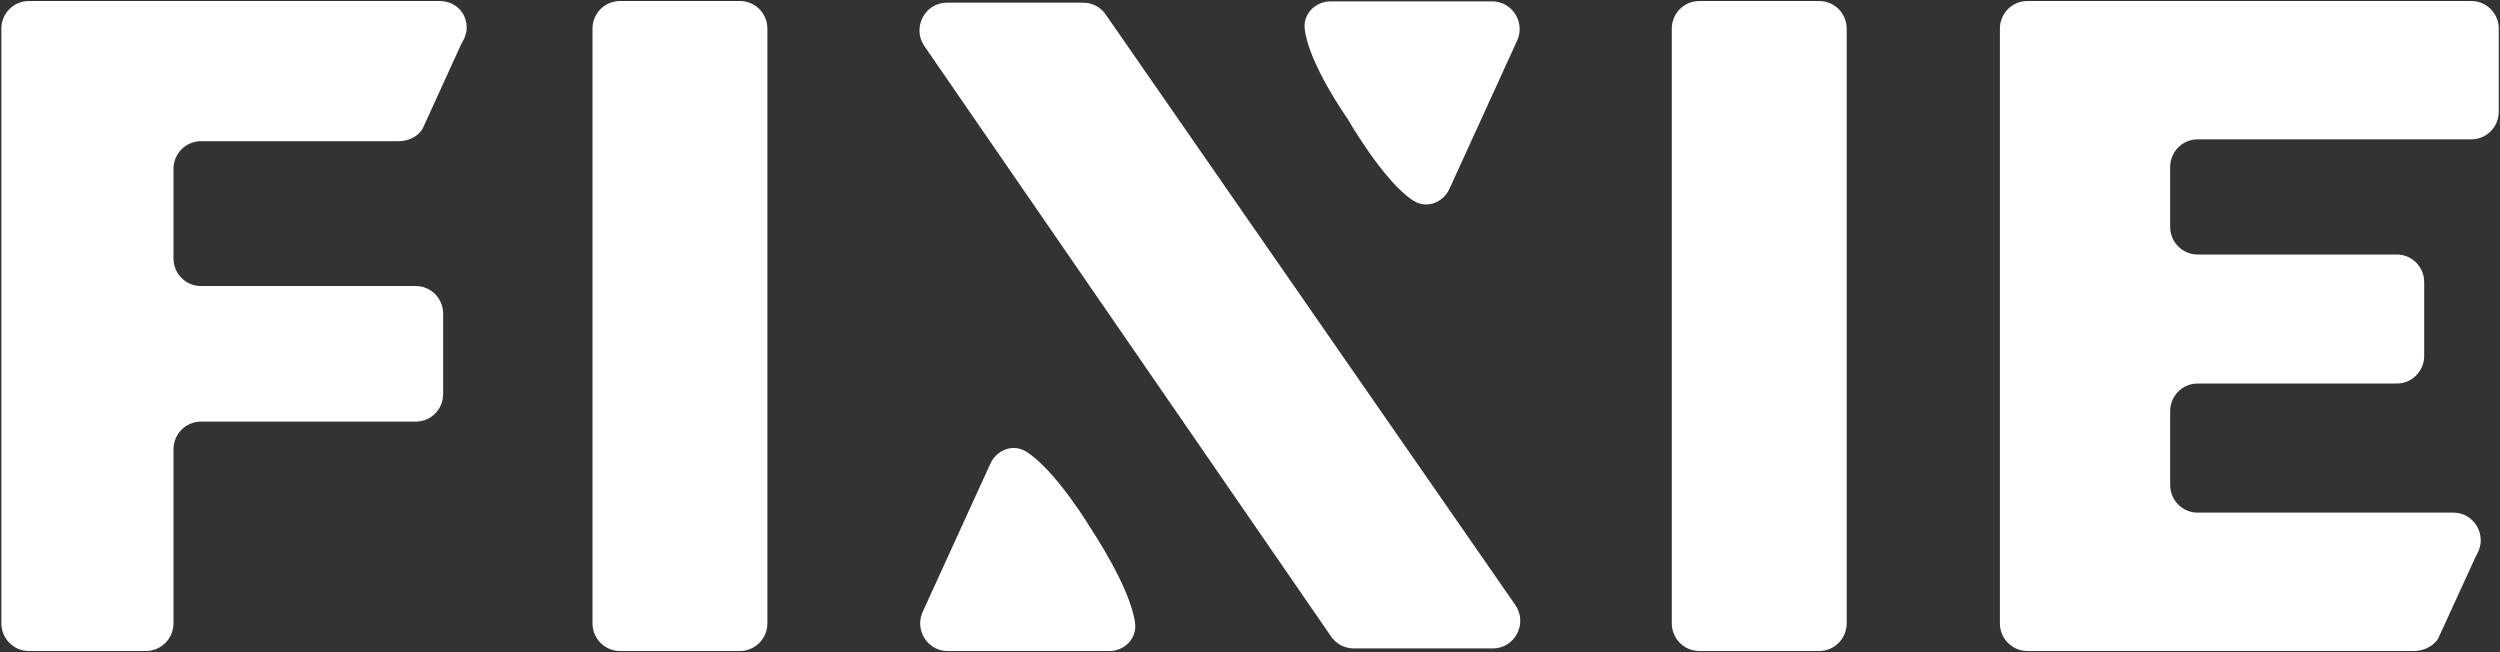
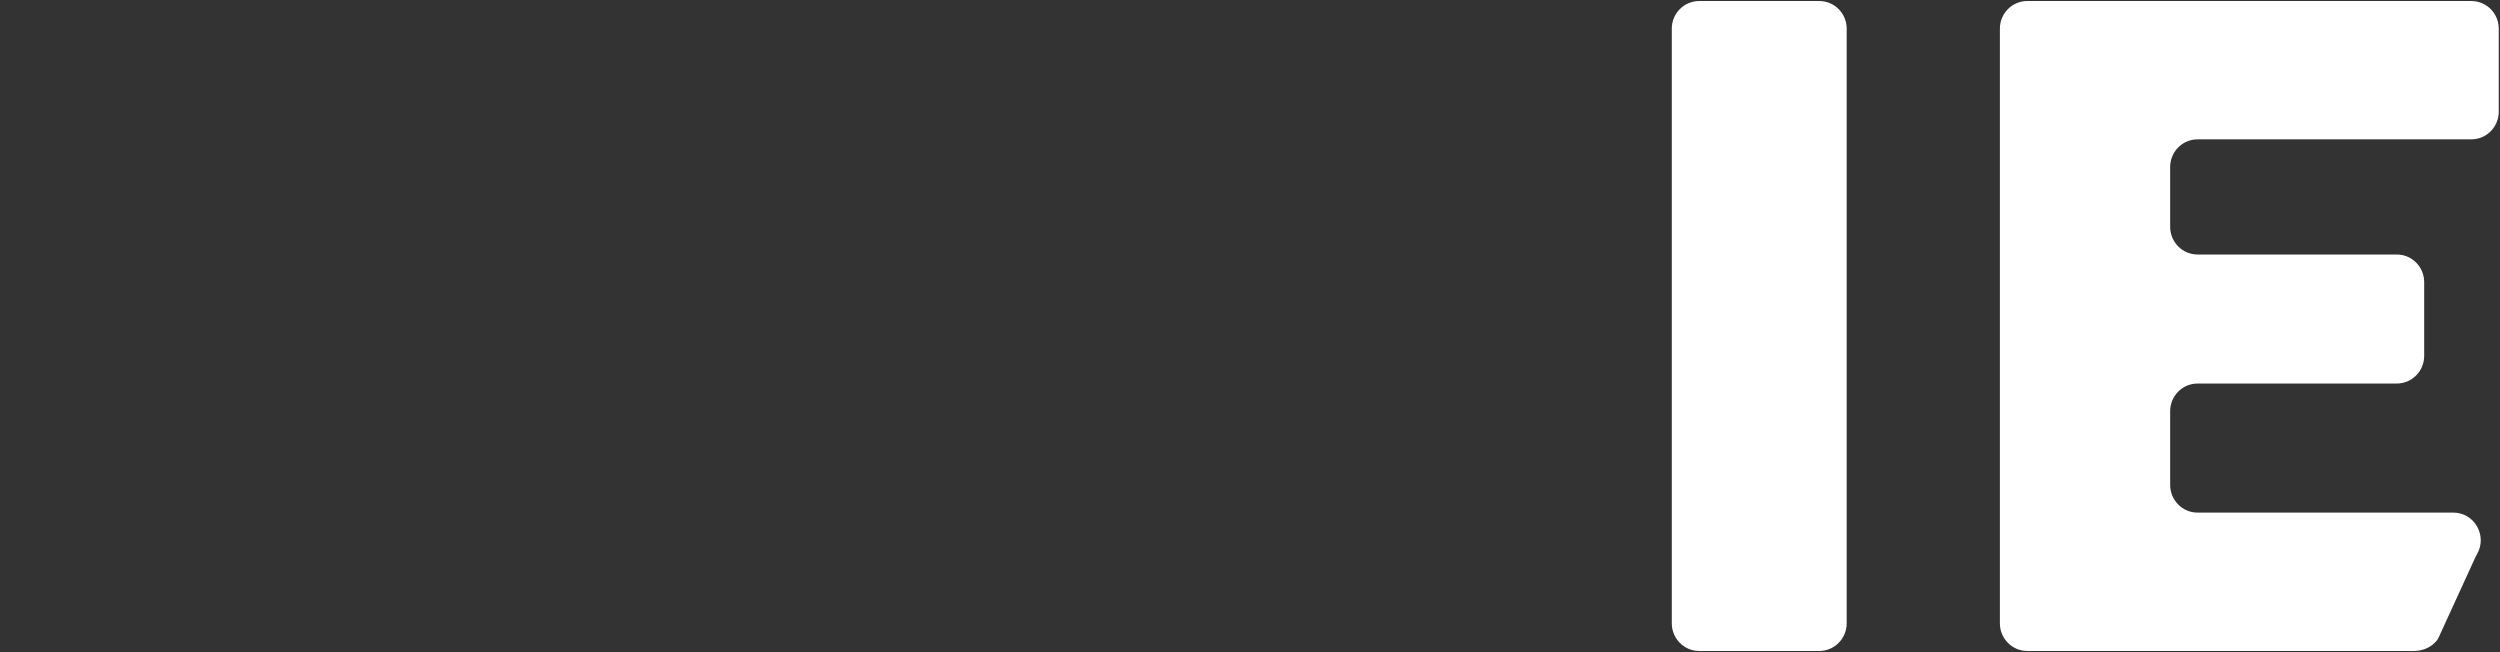
<svg xmlns="http://www.w3.org/2000/svg" viewBox="0 0 46 12">
  <rect x="0" y="0" width="46" height="12" fill="#333333" stroke="none" />
-   <path d="M 0.53 11.978 C 0.251 11.978 0.025 11.75 0.025 11.469 L 0.025 0.527 C 0.025 0.246 0.251 0.019 0.53 0.019 L 8.092 0.019 C 8.482 0.019 8.708 0.419 8.52 0.751 L 8.516 0.758 C 8.504 0.779 8.492 0.8 8.482 0.822 L 7.788 2.342 C 7.777 2.366 7.764 2.39 7.748 2.411 C 7.651 2.531 7.496 2.598 7.341 2.598 L 3.697 2.598 C 3.418 2.598 3.192 2.826 3.192 3.107 L 3.192 4.755 C 3.192 5.036 3.418 5.263 3.697 5.263 L 7.65 5.263 C 7.929 5.263 8.154 5.491 8.154 5.772 L 8.154 7.249 C 8.154 7.53 7.929 7.758 7.65 7.758 L 3.697 7.758 C 3.418 7.758 3.192 7.986 3.192 8.267 L 3.192 11.469 C 3.192 11.75 2.966 11.978 2.688 11.978 Z" fill="rgb(255, 255,255)" />
-   <path d="M 11.407 11.978 C 11.128 11.978 10.902 11.75 10.902 11.469 L 10.902 0.527 C 10.902 0.246 11.128 0.019 11.407 0.019 L 13.616 0.019 C 13.894 0.019 14.12 0.246 14.12 0.527 L 14.12 11.469 C 14.12 11.75 13.894 11.978 13.616 11.978 Z" fill="rgb(255, 255,255)" />
  <path d="M 30.761 11.469 C 30.761 11.75 30.987 11.978 31.265 11.978 L 33.474 11.978 C 33.753 11.978 33.979 11.75 33.979 11.469 L 33.979 0.527 C 33.979 0.246 33.753 0.019 33.474 0.019 L 31.265 0.019 C 30.987 0.019 30.761 0.246 30.761 0.527 Z" fill="rgb(255, 255,255)" />
  <path d="M 37.302 11.978 C 37.024 11.978 36.798 11.75 36.798 11.469 L 36.798 0.527 C 36.798 0.246 37.024 0.019 37.302 0.019 L 45.472 0.019 C 45.751 0.019 45.977 0.246 45.977 0.527 L 45.977 2.055 C 45.977 2.336 45.751 2.564 45.472 2.564 L 40.435 2.564 C 40.157 2.564 39.931 2.792 39.931 3.073 L 39.931 4.174 C 39.931 4.455 40.157 4.683 40.435 4.683 L 44.101 4.683 C 44.379 4.683 44.605 4.91 44.605 5.192 L 44.605 6.548 C 44.605 6.829 44.379 7.057 44.101 7.057 L 40.435 7.057 C 40.157 7.057 39.931 7.285 39.931 7.566 L 39.931 8.923 C 39.931 9.204 40.157 9.432 40.435 9.432 L 45.141 9.432 C 45.53 9.432 45.768 9.855 45.581 10.189 C 45.569 10.212 45.556 10.234 45.545 10.258 L 44.876 11.719 C 44.865 11.743 44.853 11.766 44.837 11.786 C 44.739 11.909 44.578 11.978 44.422 11.978 Z" fill="rgb(255, 255,255)" />
-   <path d="M 24.791 2.179 C 24.791 2.179 24.082 1.178 24.007 0.534 C 23.974 0.255 24.203 0.026 24.481 0.026 L 27.457 0.026 C 27.825 0.026 28.069 0.411 27.915 0.748 L 26.67 3.474 C 26.553 3.73 26.251 3.844 26.014 3.697 C 25.466 3.358 24.791 2.179 24.791 2.179 Z" fill="rgb(255, 255,255)" />
-   <path d="M 20.081 9.739 C 20.081 9.739 20.81 10.827 20.886 11.471 C 20.919 11.75 20.69 11.979 20.411 11.979 L 17.436 11.979 C 17.068 11.979 16.824 11.594 16.978 11.257 L 18.223 8.531 C 18.34 8.275 18.641 8.161 18.879 8.308 C 19.427 8.647 20.081 9.739 20.081 9.739 Z" fill="rgb(255, 255,255)" />
-   <path d="M 17.424 0.049 L 19.932 0.049 C 20.097 0.049 20.251 0.13 20.345 0.267 L 27.881 11.131 C 28.115 11.468 27.876 11.931 27.468 11.931 L 24.907 11.931 C 24.742 11.931 24.587 11.85 24.493 11.713 L 17.009 0.849 C 16.777 0.511 17.016 0.049 17.424 0.049 Z" fill="rgb(255, 255,255)" />
</svg>